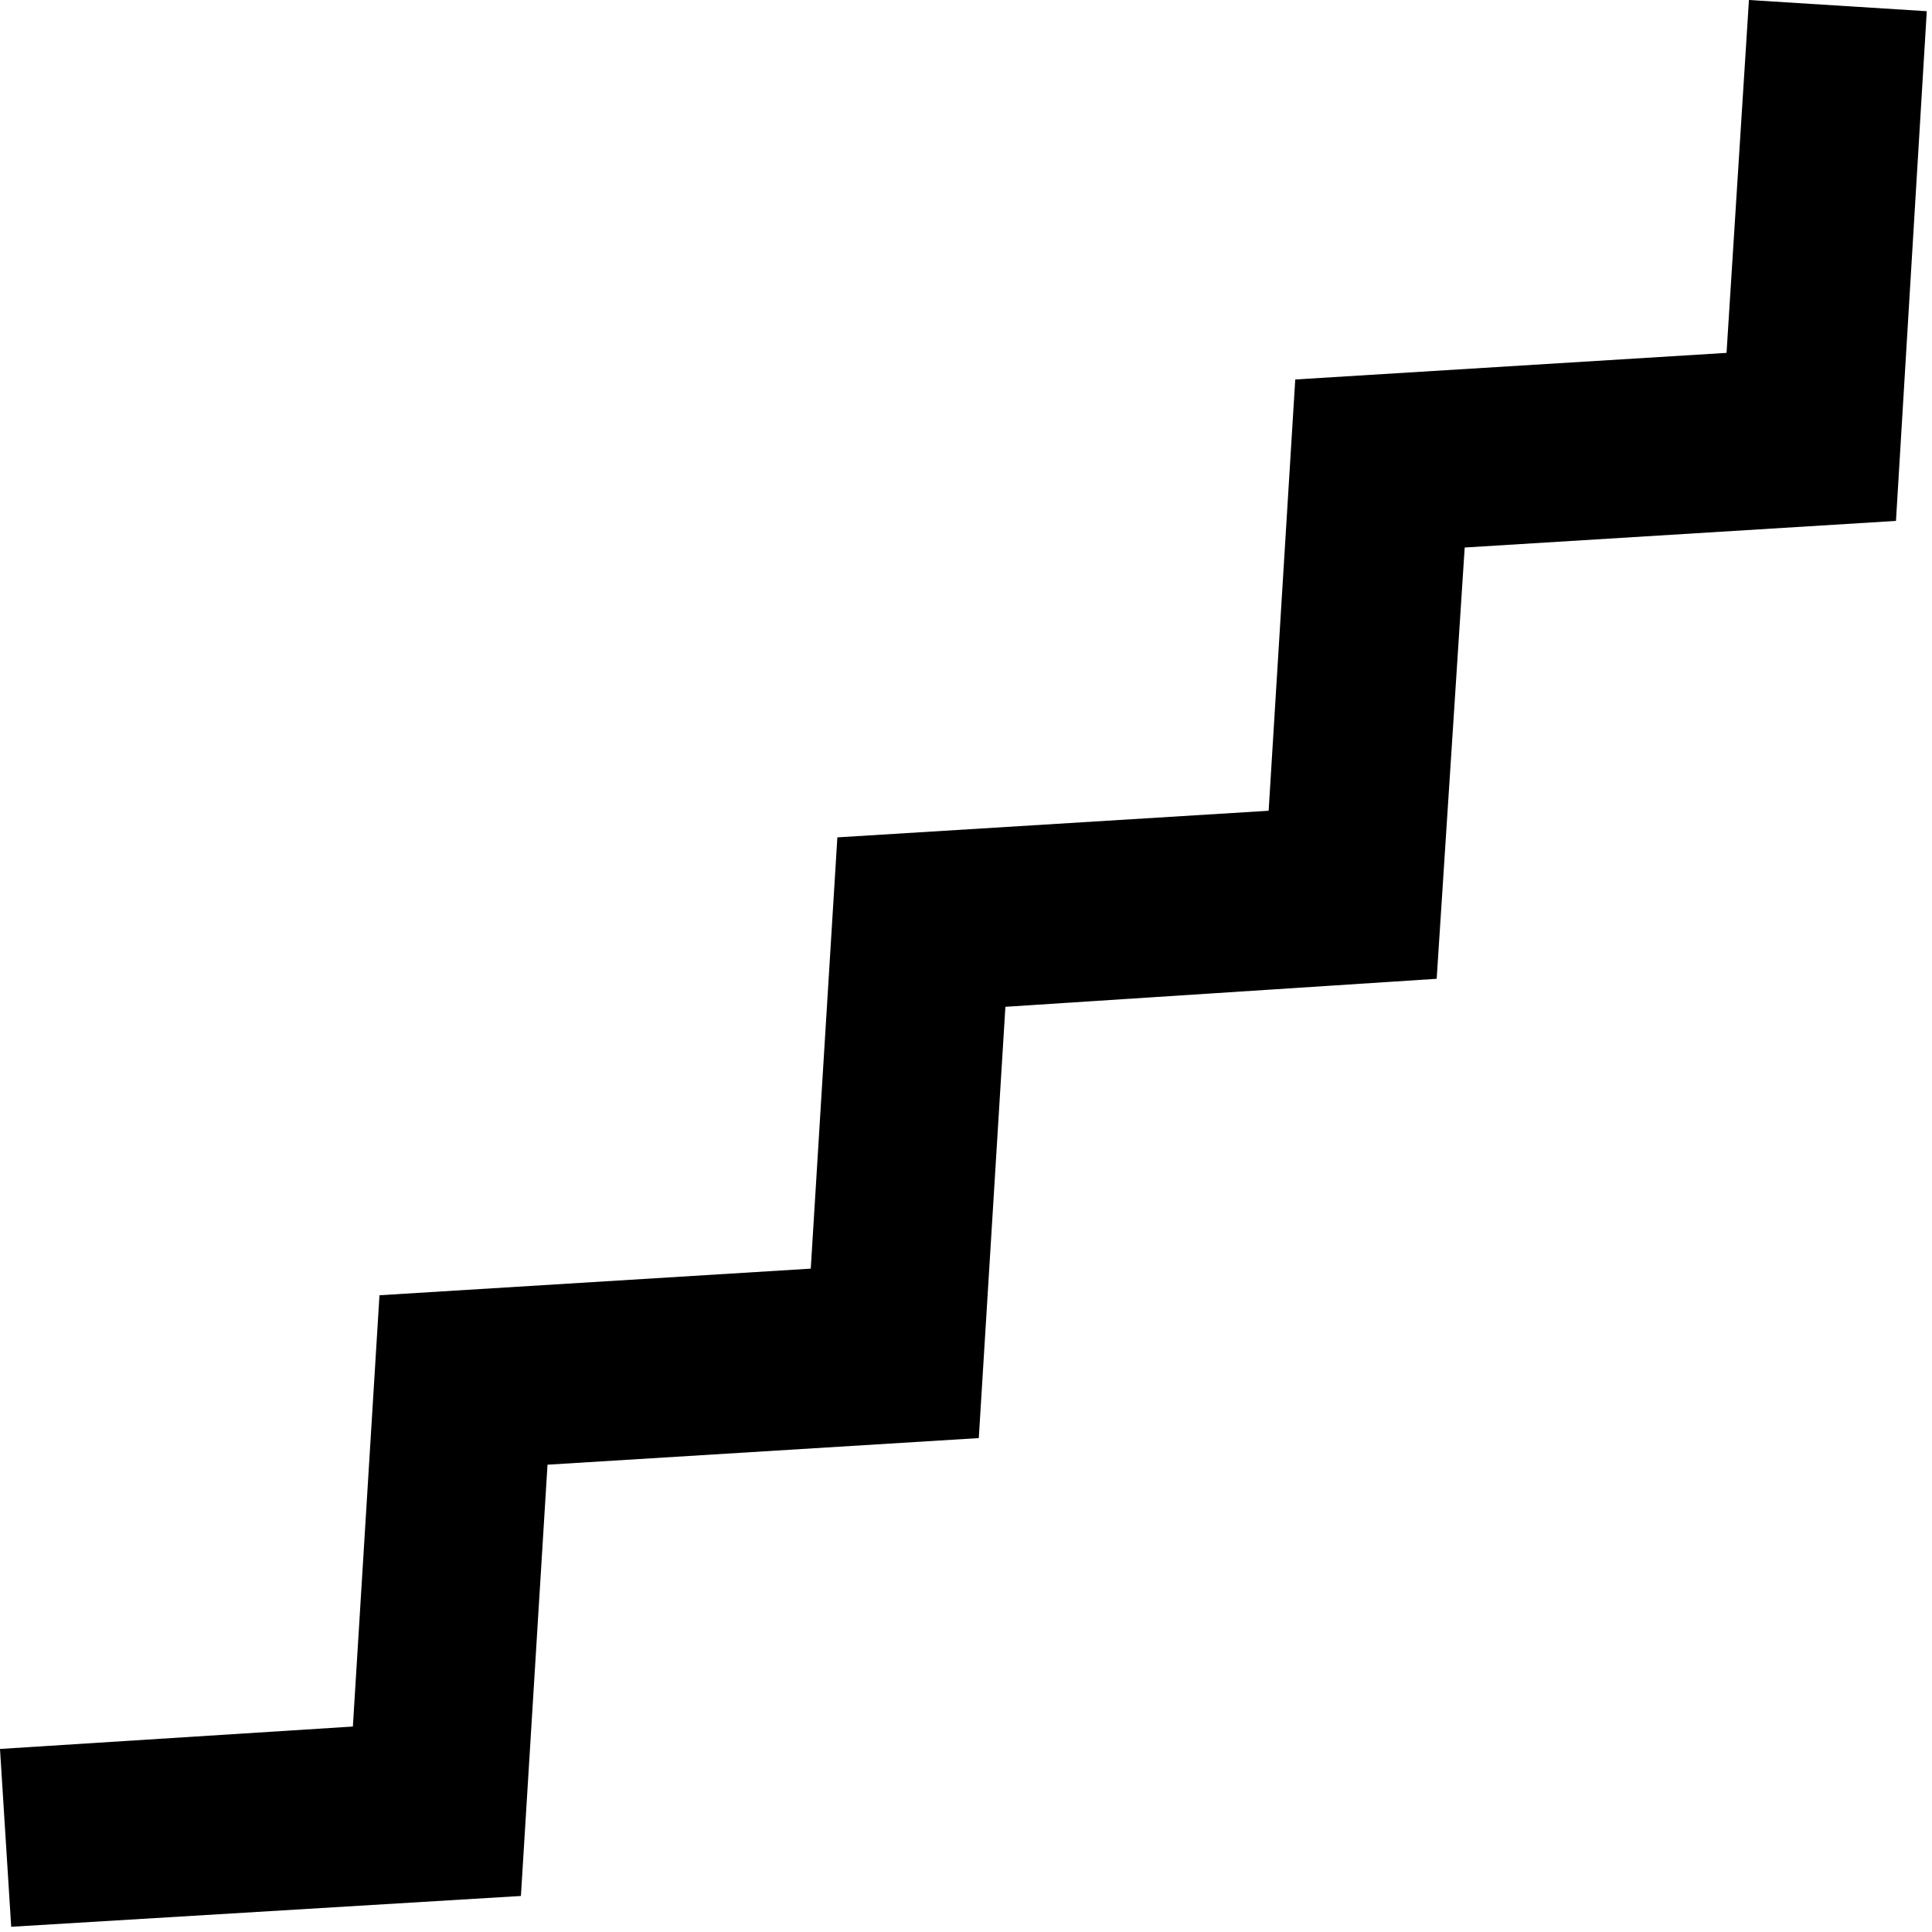
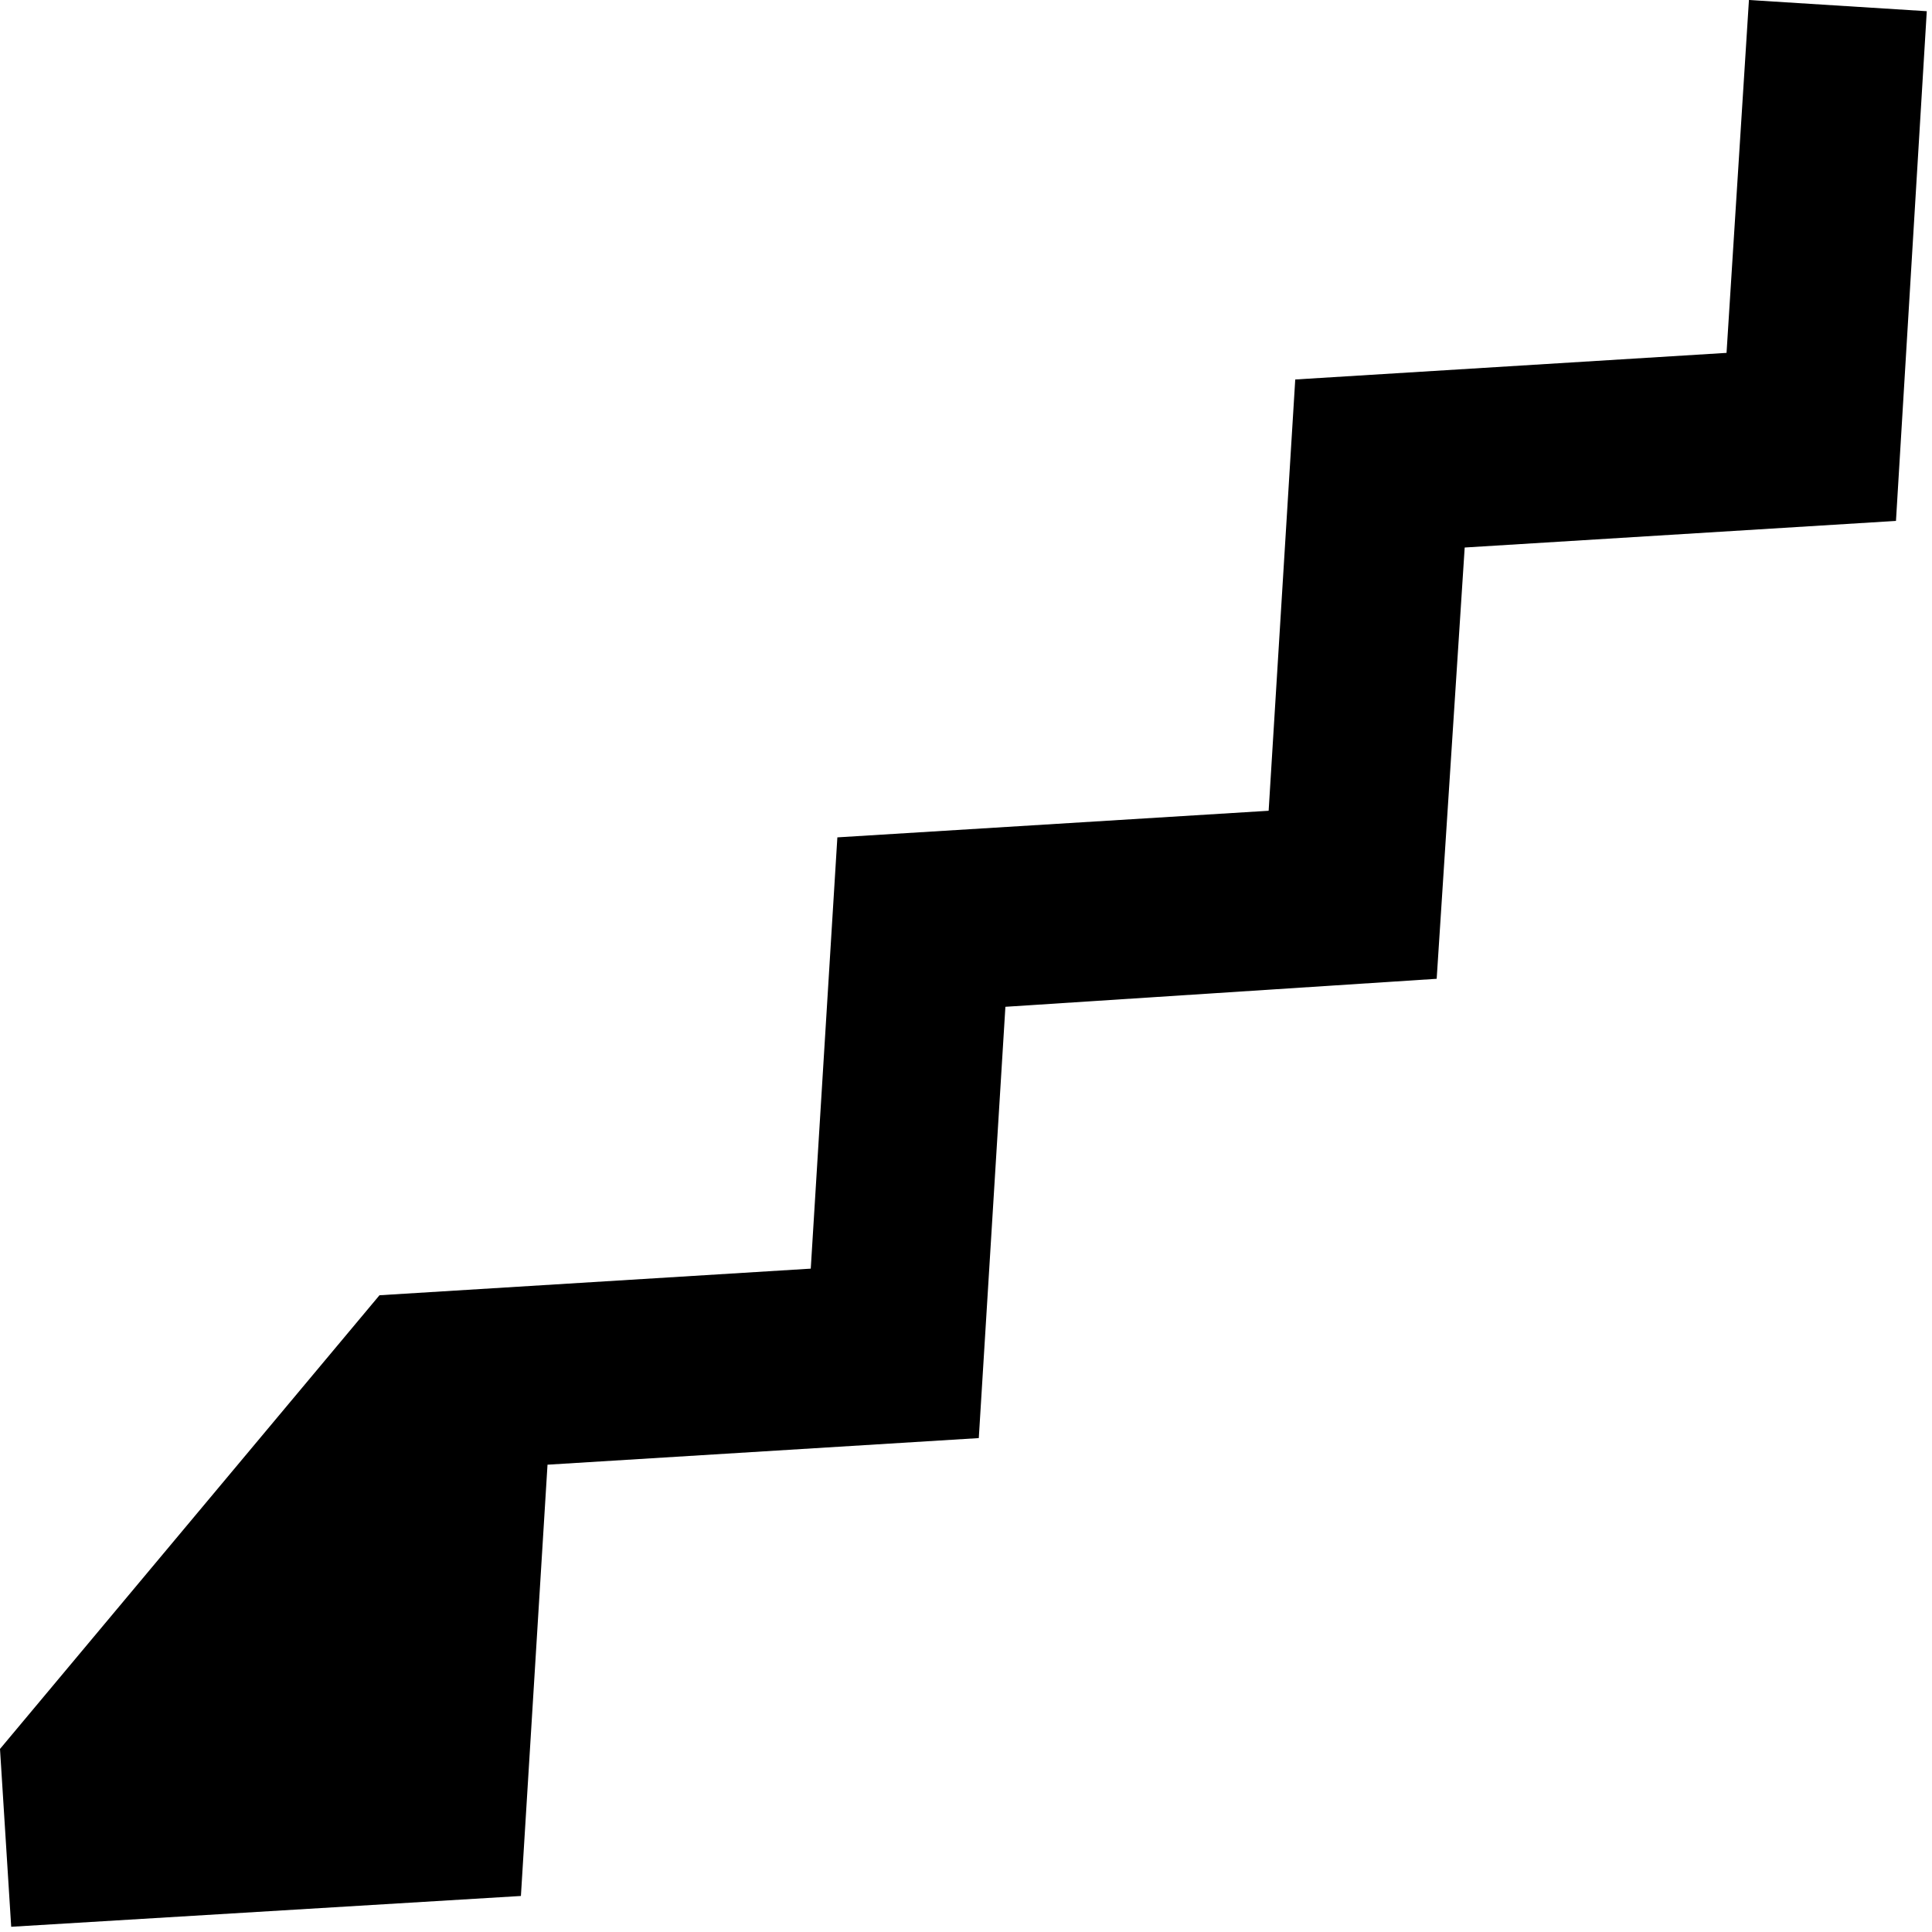
<svg xmlns="http://www.w3.org/2000/svg" width="148" height="148" viewBox="0 0 148 148" fill="none">
-   <path d="M0.858 147.6L0 133.977L27.032 132.261L29.07 99.222L62.108 97.184L64.146 64.146L97.184 62.108L99.222 29.07L132.261 27.032L133.977 0L147.6 0.858L145.24 39.904L112.202 41.942L110.056 74.98L77.018 77.125L74.98 110.164L41.942 112.202L39.904 145.24L0.858 147.6Z" fill="black" />
+   <path d="M0.858 147.6L0 133.977L29.07 99.222L62.108 97.184L64.146 64.146L97.184 62.108L99.222 29.07L132.261 27.032L133.977 0L147.6 0.858L145.24 39.904L112.202 41.942L110.056 74.98L77.018 77.125L74.98 110.164L41.942 112.202L39.904 145.24L0.858 147.6Z" fill="black" />
</svg>